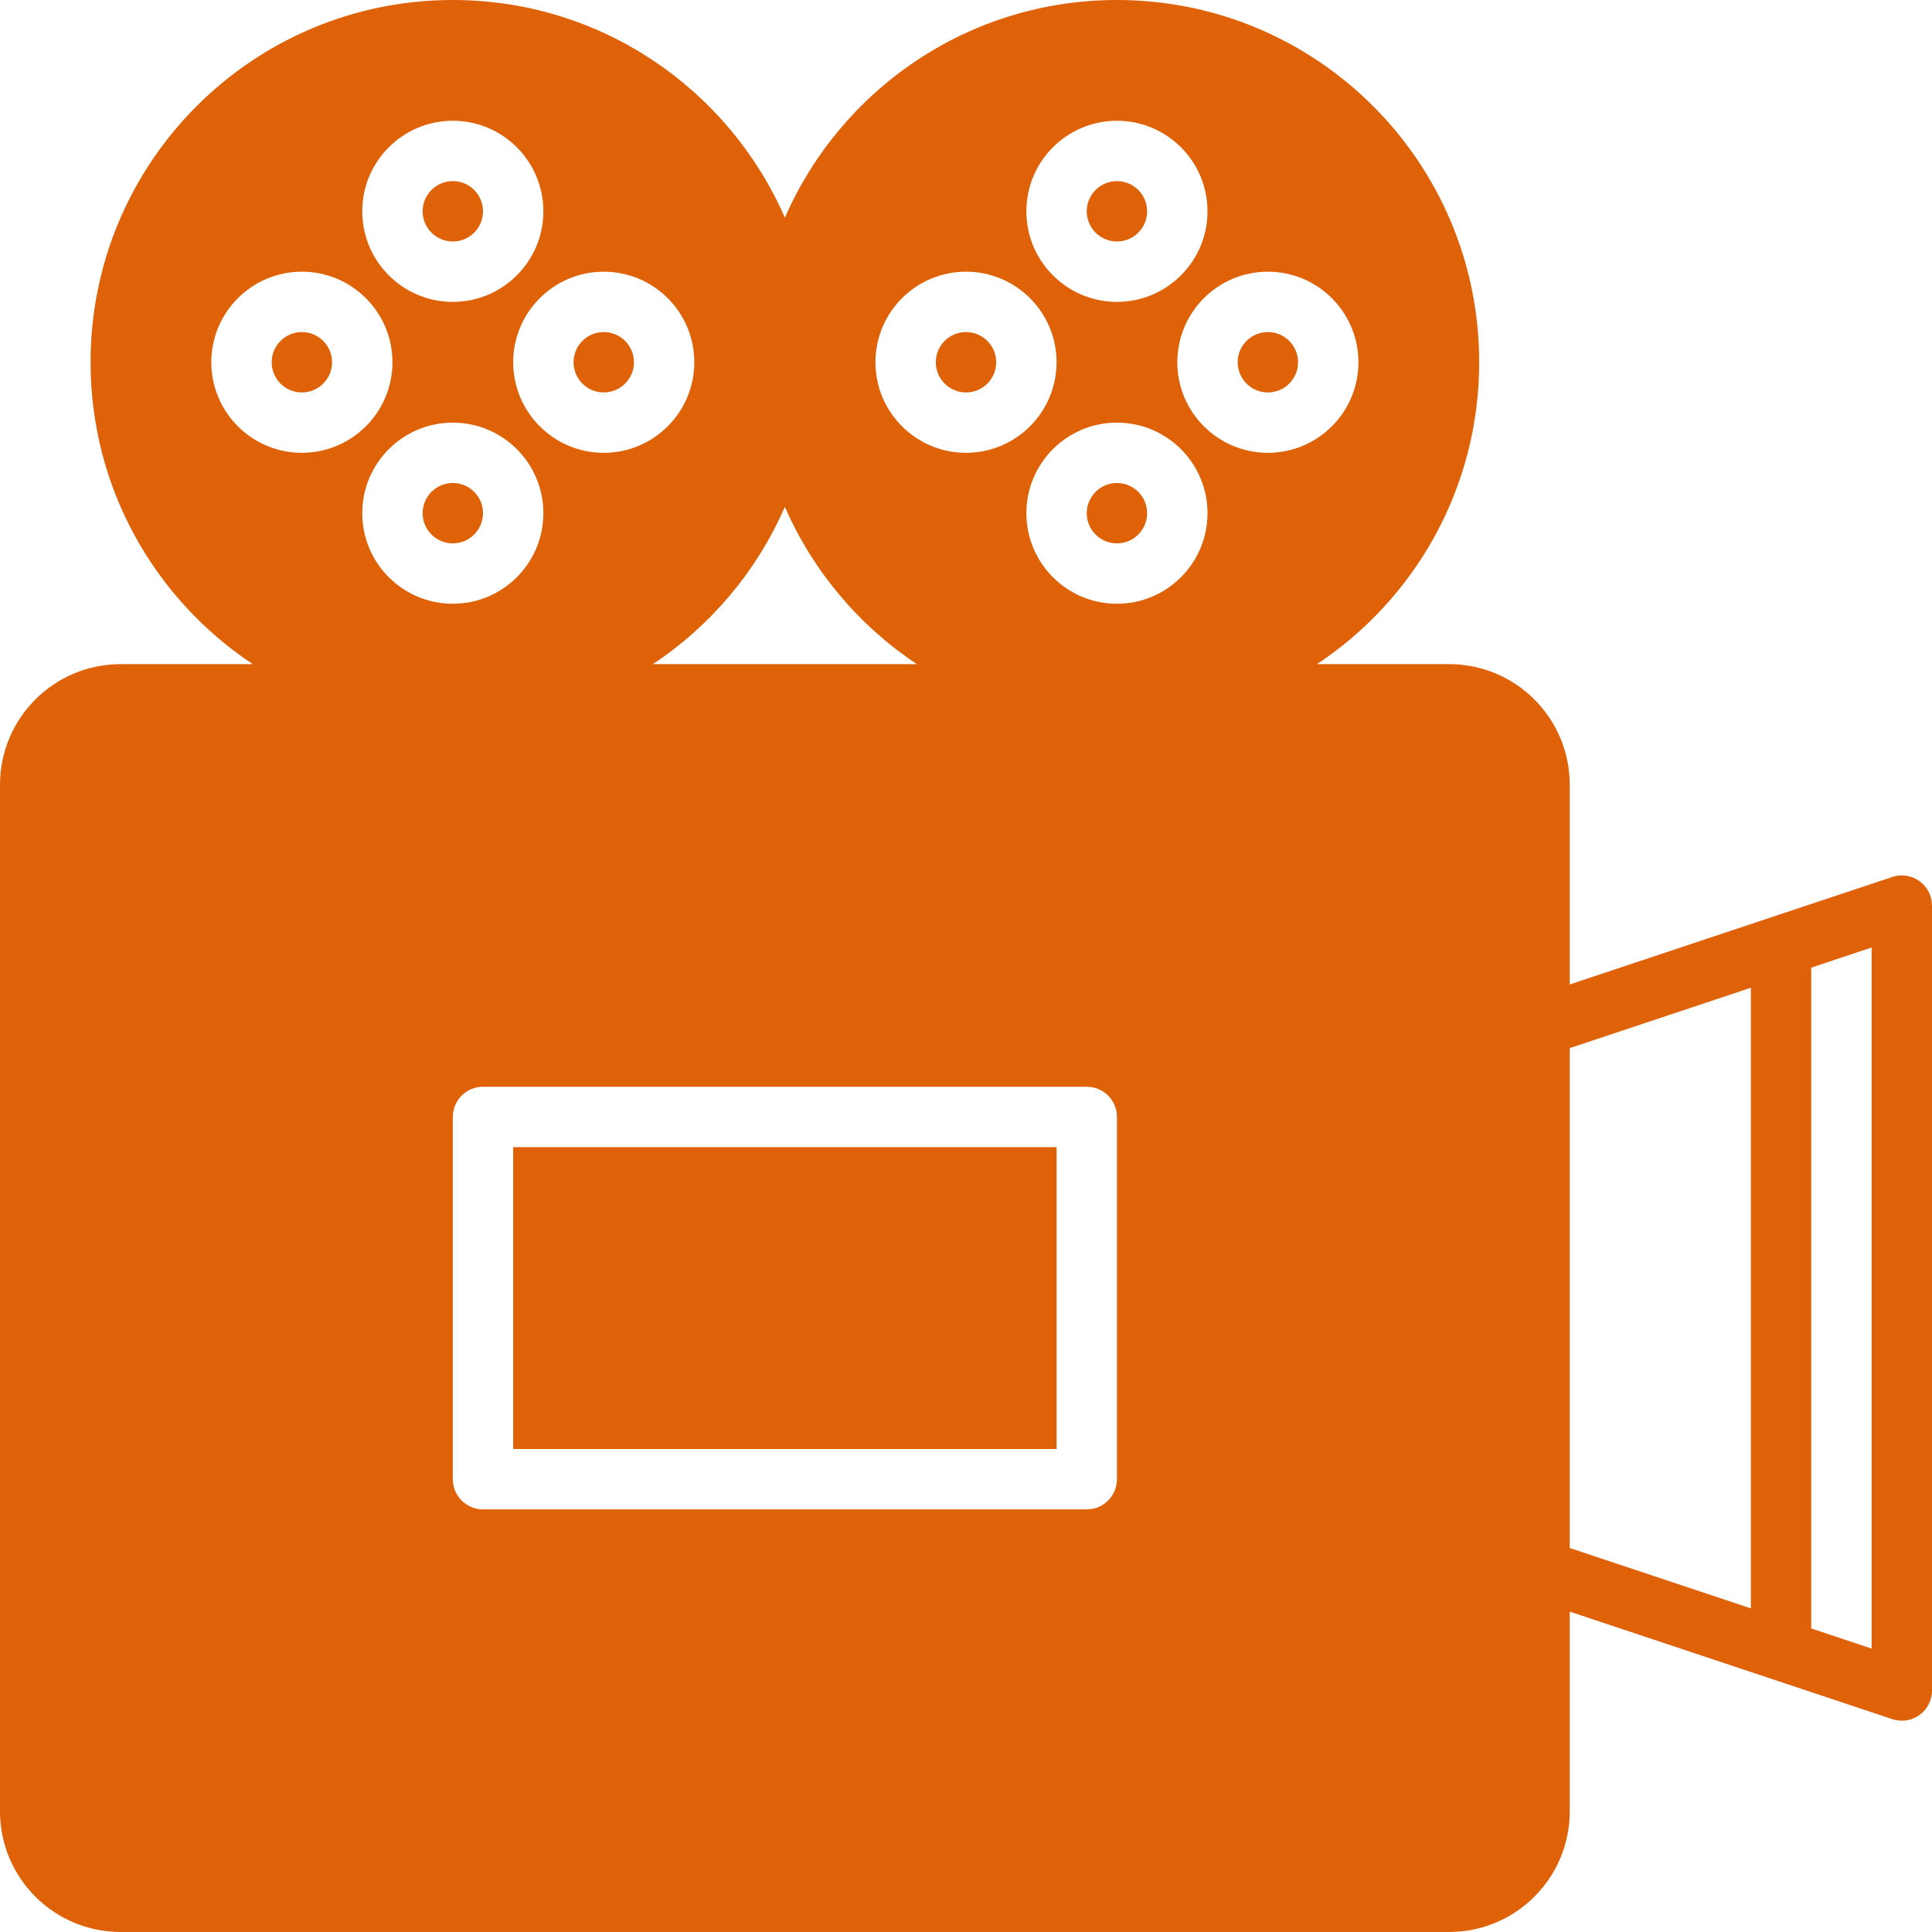
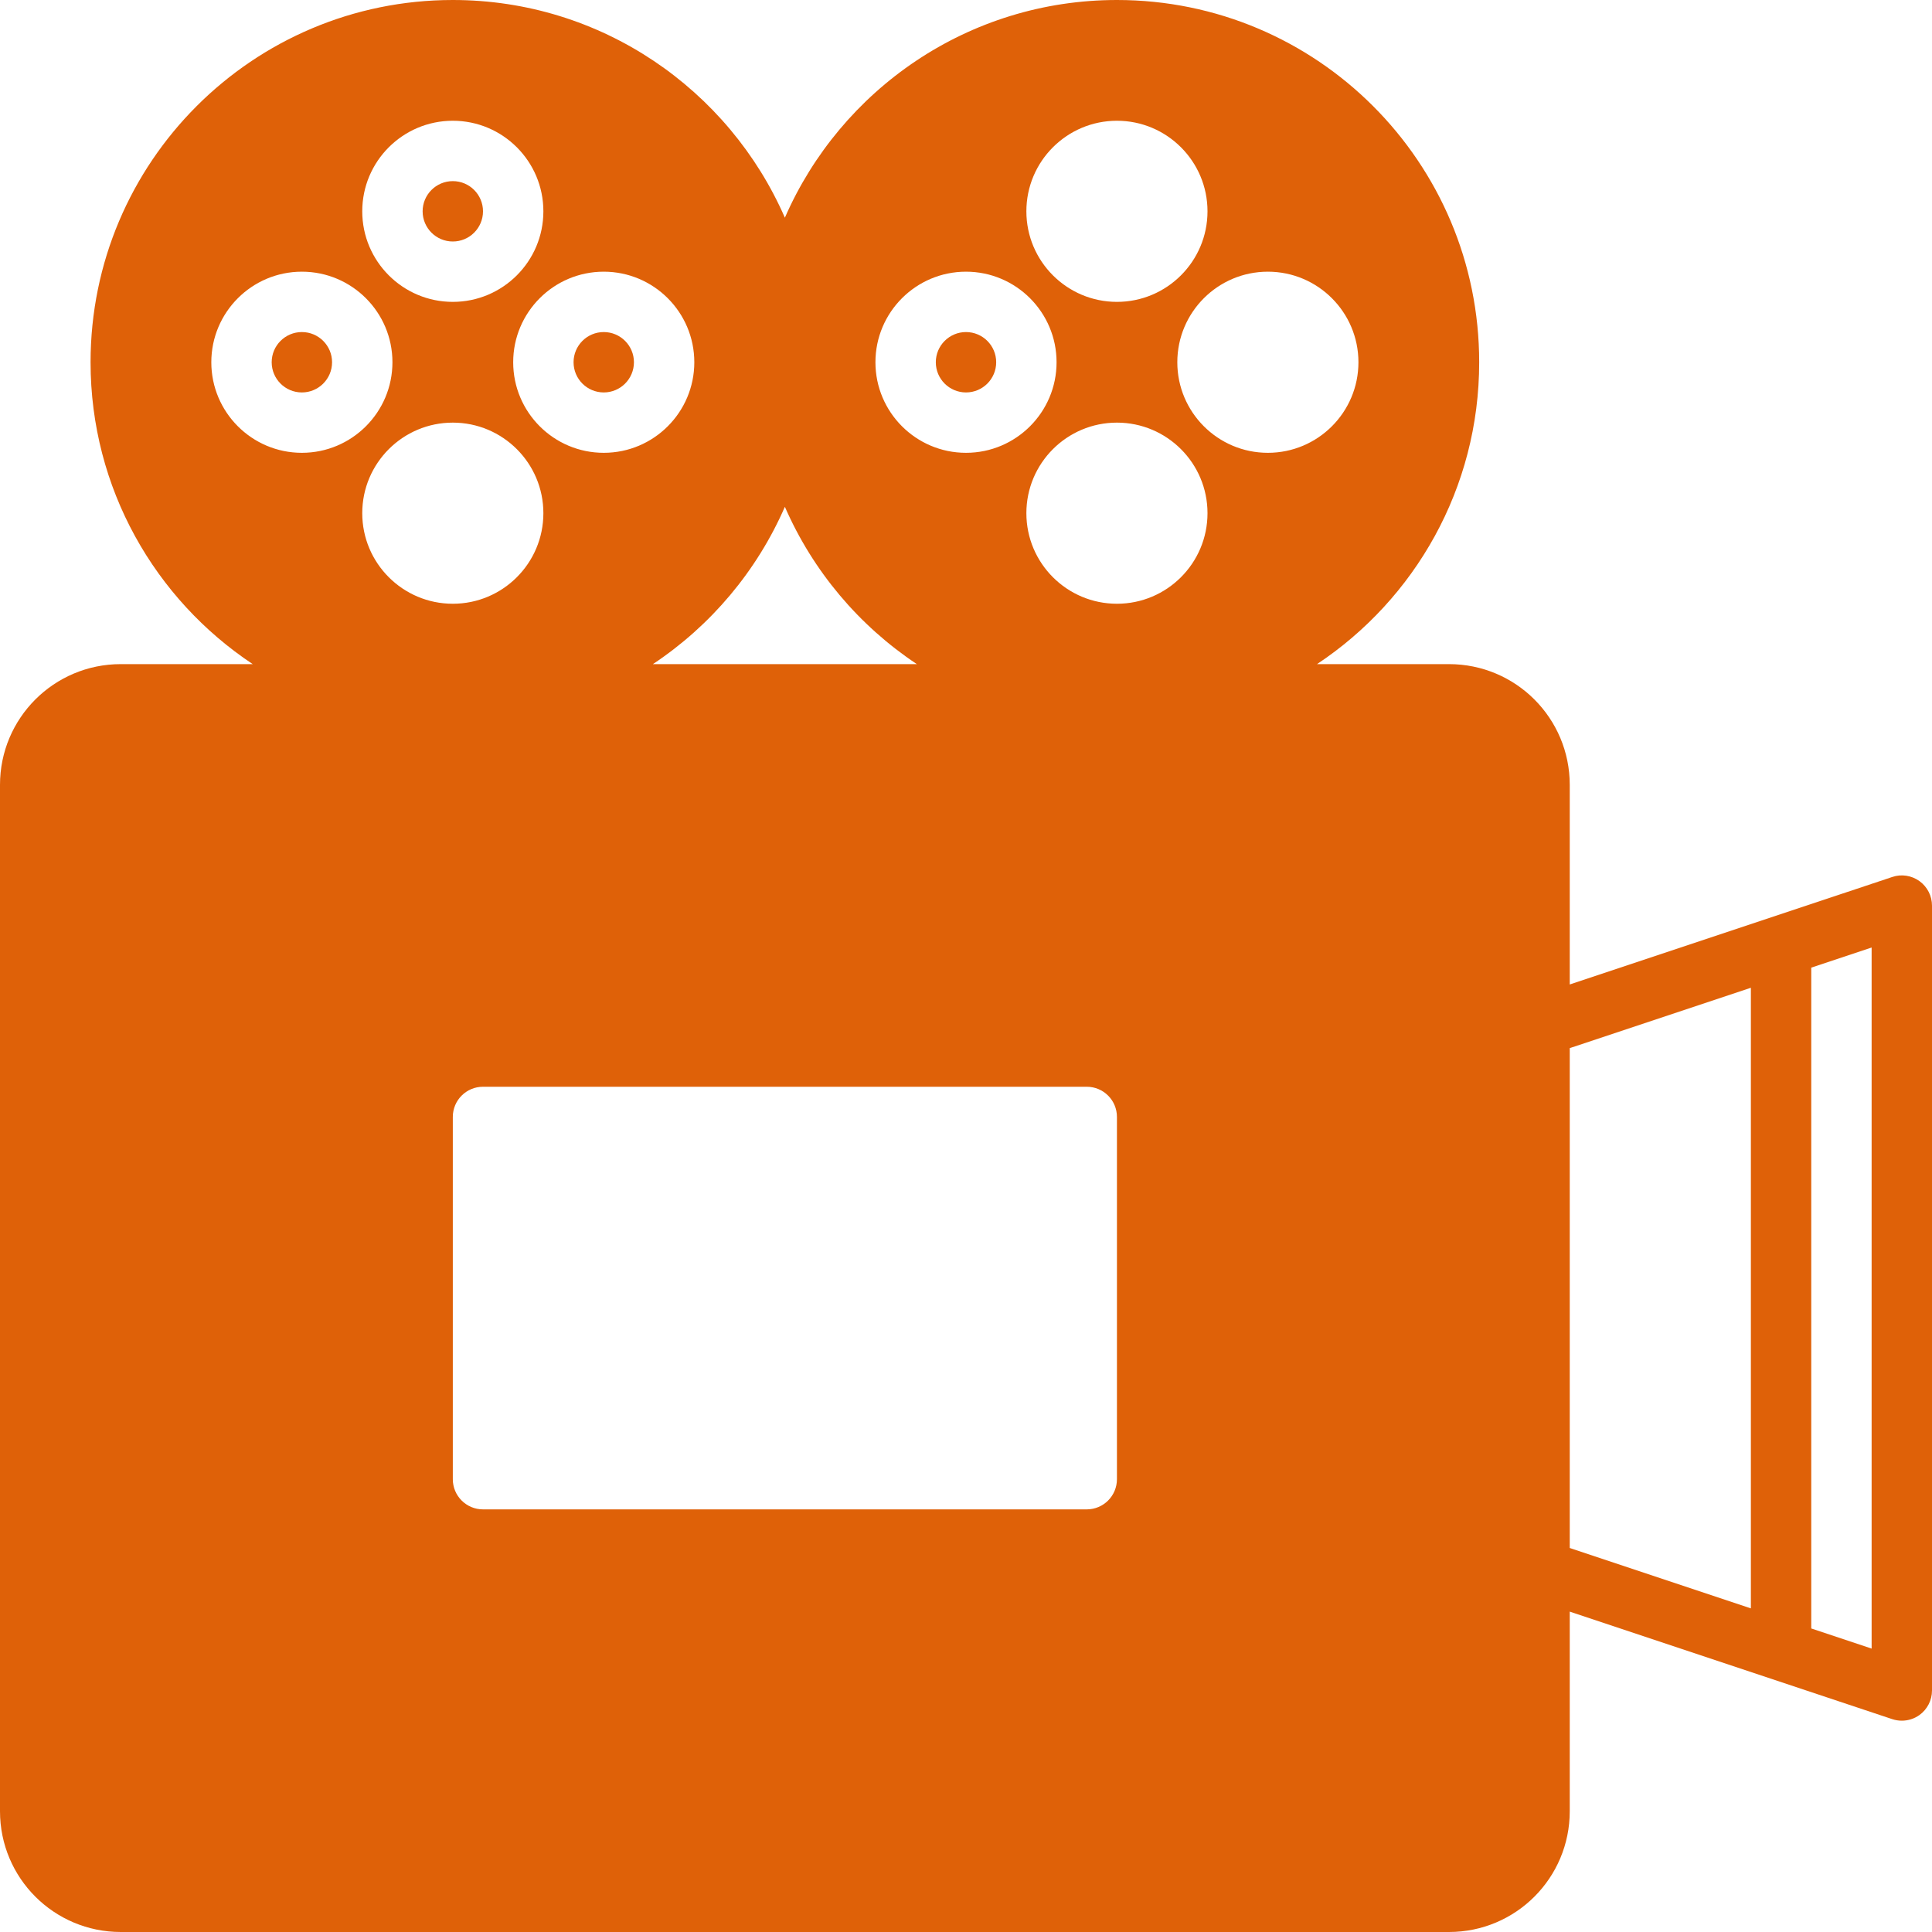
<svg xmlns="http://www.w3.org/2000/svg" version="1.0" id="Layer_1" width="800px" height="800px" viewBox="0 0 64 64" enable-background="new 0 0 64 64" xml:space="preserve" fill="#000000">
  <g id="SVGRepo_bgCarrier" stroke-width="0" />
  <g id="SVGRepo_tracerCarrier" stroke-linecap="round" stroke-linejoin="round" />
  <g id="SVGRepo_iconCarrier">
    <g>
      <circle fill="#df6108" cx="20" cy="12" r="1" />
-       <path fill="#df6108" d="M63.585,29.188c-0.262-0.188-0.598-0.241-0.901-0.137L52,32.612V26c0-2.211-1.789-4-4-4h-4.372 C46.864,19.852,49,16.177,49,12c0-6.629-5.374-12-12-12c-4.923,0-9.149,2.968-11,7.211C24.149,2.968,19.923,0,15,0 C8.374,0,3,5.371,3,12c0,4.177,2.136,7.852,5.372,10H4c-2.211,0-4,1.789-4,4v34c0,2.211,1.789,4,4,4h44c2.211,0,4-1.789,4-4v-6.613 l10.684,3.562C62.787,56.983,62.894,57,63,57c0.207,0,0.412-0.064,0.585-0.188C63.846,56.623,64,56.321,64,56V30 C64,29.679,63.846,29.377,63.585,29.188z M37,49c0,0.552-0.447,1-1,1H16c-0.553,0-1-0.448-1-1V37c0-0.552,0.447-1,1-1h20 c0.553,0,1,0.448,1,1V49z M12,17c0-1.656,1.344-3,3-3s3,1.344,3,3s-1.344,3-3,3S12,18.656,12,17z M34,17c0-1.656,1.344-3,3-3 s3,1.344,3,3s-1.344,3-3,3S34,18.656,34,17z M45,12c0,1.656-1.344,3-3,3s-3-1.344-3-3s1.344-3,3-3S45,10.344,45,12z M37,4 c1.656,0,3,1.344,3,3s-1.344,3-3,3s-3-1.344-3-3S35.344,4,37,4z M32,9c1.656,0,3,1.344,3,3s-1.344,3-3,3s-3-1.344-3-3 S30.344,9,32,9z M26,16.789c0.929,2.131,2.456,3.938,4.372,5.211h-8.744C23.544,20.728,25.071,18.92,26,16.789z M23,12 c0,1.656-1.344,3-3,3s-3-1.344-3-3s1.344-3,3-3S23,10.344,23,12z M15,4c1.656,0,3,1.344,3,3s-1.344,3-3,3s-3-1.344-3-3 S13.344,4,15,4z M7,12c0-1.656,1.344-3,3-3s3,1.344,3,3s-1.344,3-3,3S7,13.656,7,12z M58,53.279l-6-2V34.72l6-1.999V53.279z M62,54.612l-2-0.667V32.055l2-0.667V54.612z" />
-       <circle fill="#df6108" cx="15" cy="17" r="1" />
+       <path fill="#df6108" d="M63.585,29.188c-0.262-0.188-0.598-0.241-0.901-0.137L52,32.612V26c0-2.211-1.789-4-4-4h-4.372 C46.864,19.852,49,16.177,49,12c0-6.629-5.374-12-12-12c-4.923,0-9.149,2.968-11,7.211C24.149,2.968,19.923,0,15,0 C8.374,0,3,5.371,3,12c0,4.177,2.136,7.852,5.372,10H4c-2.211,0-4,1.789-4,4v34c0,2.211,1.789,4,4,4h44c2.211,0,4-1.789,4-4v-6.613 l10.684,3.562C62.787,56.983,62.894,57,63,57c0.207,0,0.412-0.064,0.585-0.188C63.846,56.623,64,56.321,64,56V30 C64,29.679,63.846,29.377,63.585,29.188z M37,49c0,0.552-0.447,1-1,1H16c-0.553,0-1-0.448-1-1V37c0-0.552,0.447-1,1-1h20 c0.553,0,1,0.448,1,1z M12,17c0-1.656,1.344-3,3-3s3,1.344,3,3s-1.344,3-3,3S12,18.656,12,17z M34,17c0-1.656,1.344-3,3-3 s3,1.344,3,3s-1.344,3-3,3S34,18.656,34,17z M45,12c0,1.656-1.344,3-3,3s-3-1.344-3-3s1.344-3,3-3S45,10.344,45,12z M37,4 c1.656,0,3,1.344,3,3s-1.344,3-3,3s-3-1.344-3-3S35.344,4,37,4z M32,9c1.656,0,3,1.344,3,3s-1.344,3-3,3s-3-1.344-3-3 S30.344,9,32,9z M26,16.789c0.929,2.131,2.456,3.938,4.372,5.211h-8.744C23.544,20.728,25.071,18.92,26,16.789z M23,12 c0,1.656-1.344,3-3,3s-3-1.344-3-3s1.344-3,3-3S23,10.344,23,12z M15,4c1.656,0,3,1.344,3,3s-1.344,3-3,3s-3-1.344-3-3 S13.344,4,15,4z M7,12c0-1.656,1.344-3,3-3s3,1.344,3,3s-1.344,3-3,3S7,13.656,7,12z M58,53.279l-6-2V34.72l6-1.999V53.279z M62,54.612l-2-0.667V32.055l2-0.667V54.612z" />
      <circle fill="#df6108" cx="10" cy="12" r="1" />
      <circle fill="#df6108" cx="15" cy="7" r="1" />
-       <circle fill="#df6108" cx="37" cy="17" r="1" />
-       <circle fill="#df6108" cx="37" cy="7" r="1" />
      <circle fill="#df6108" cx="32" cy="12" r="1" />
-       <circle fill="#df6108" cx="42" cy="12" r="1" />
-       <rect x="17" y="38" fill="#df6108" width="18" height="10" />
    </g>
  </g>
</svg>